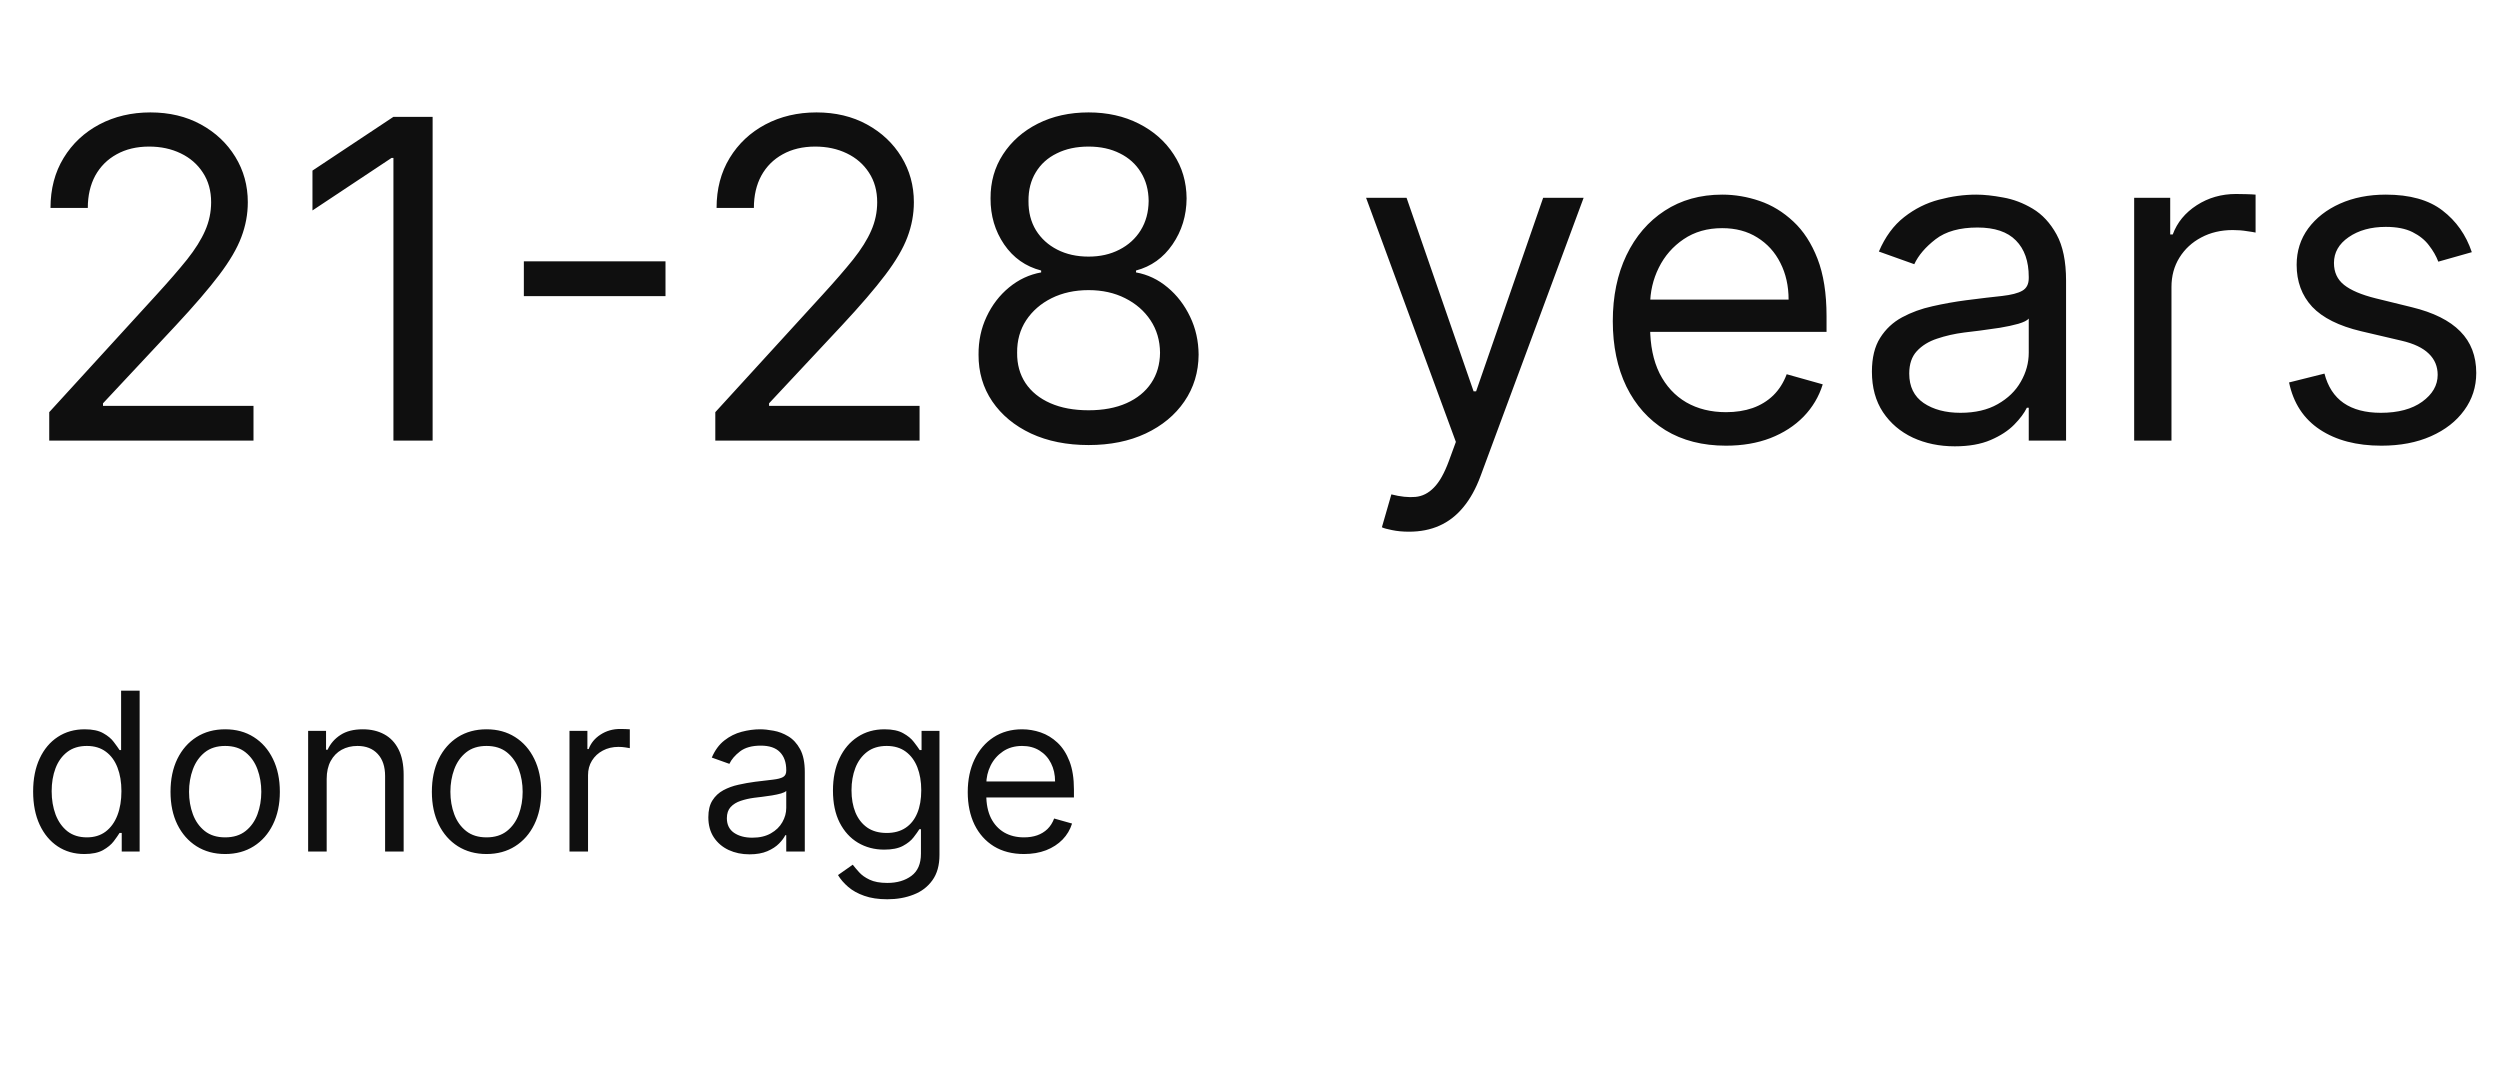
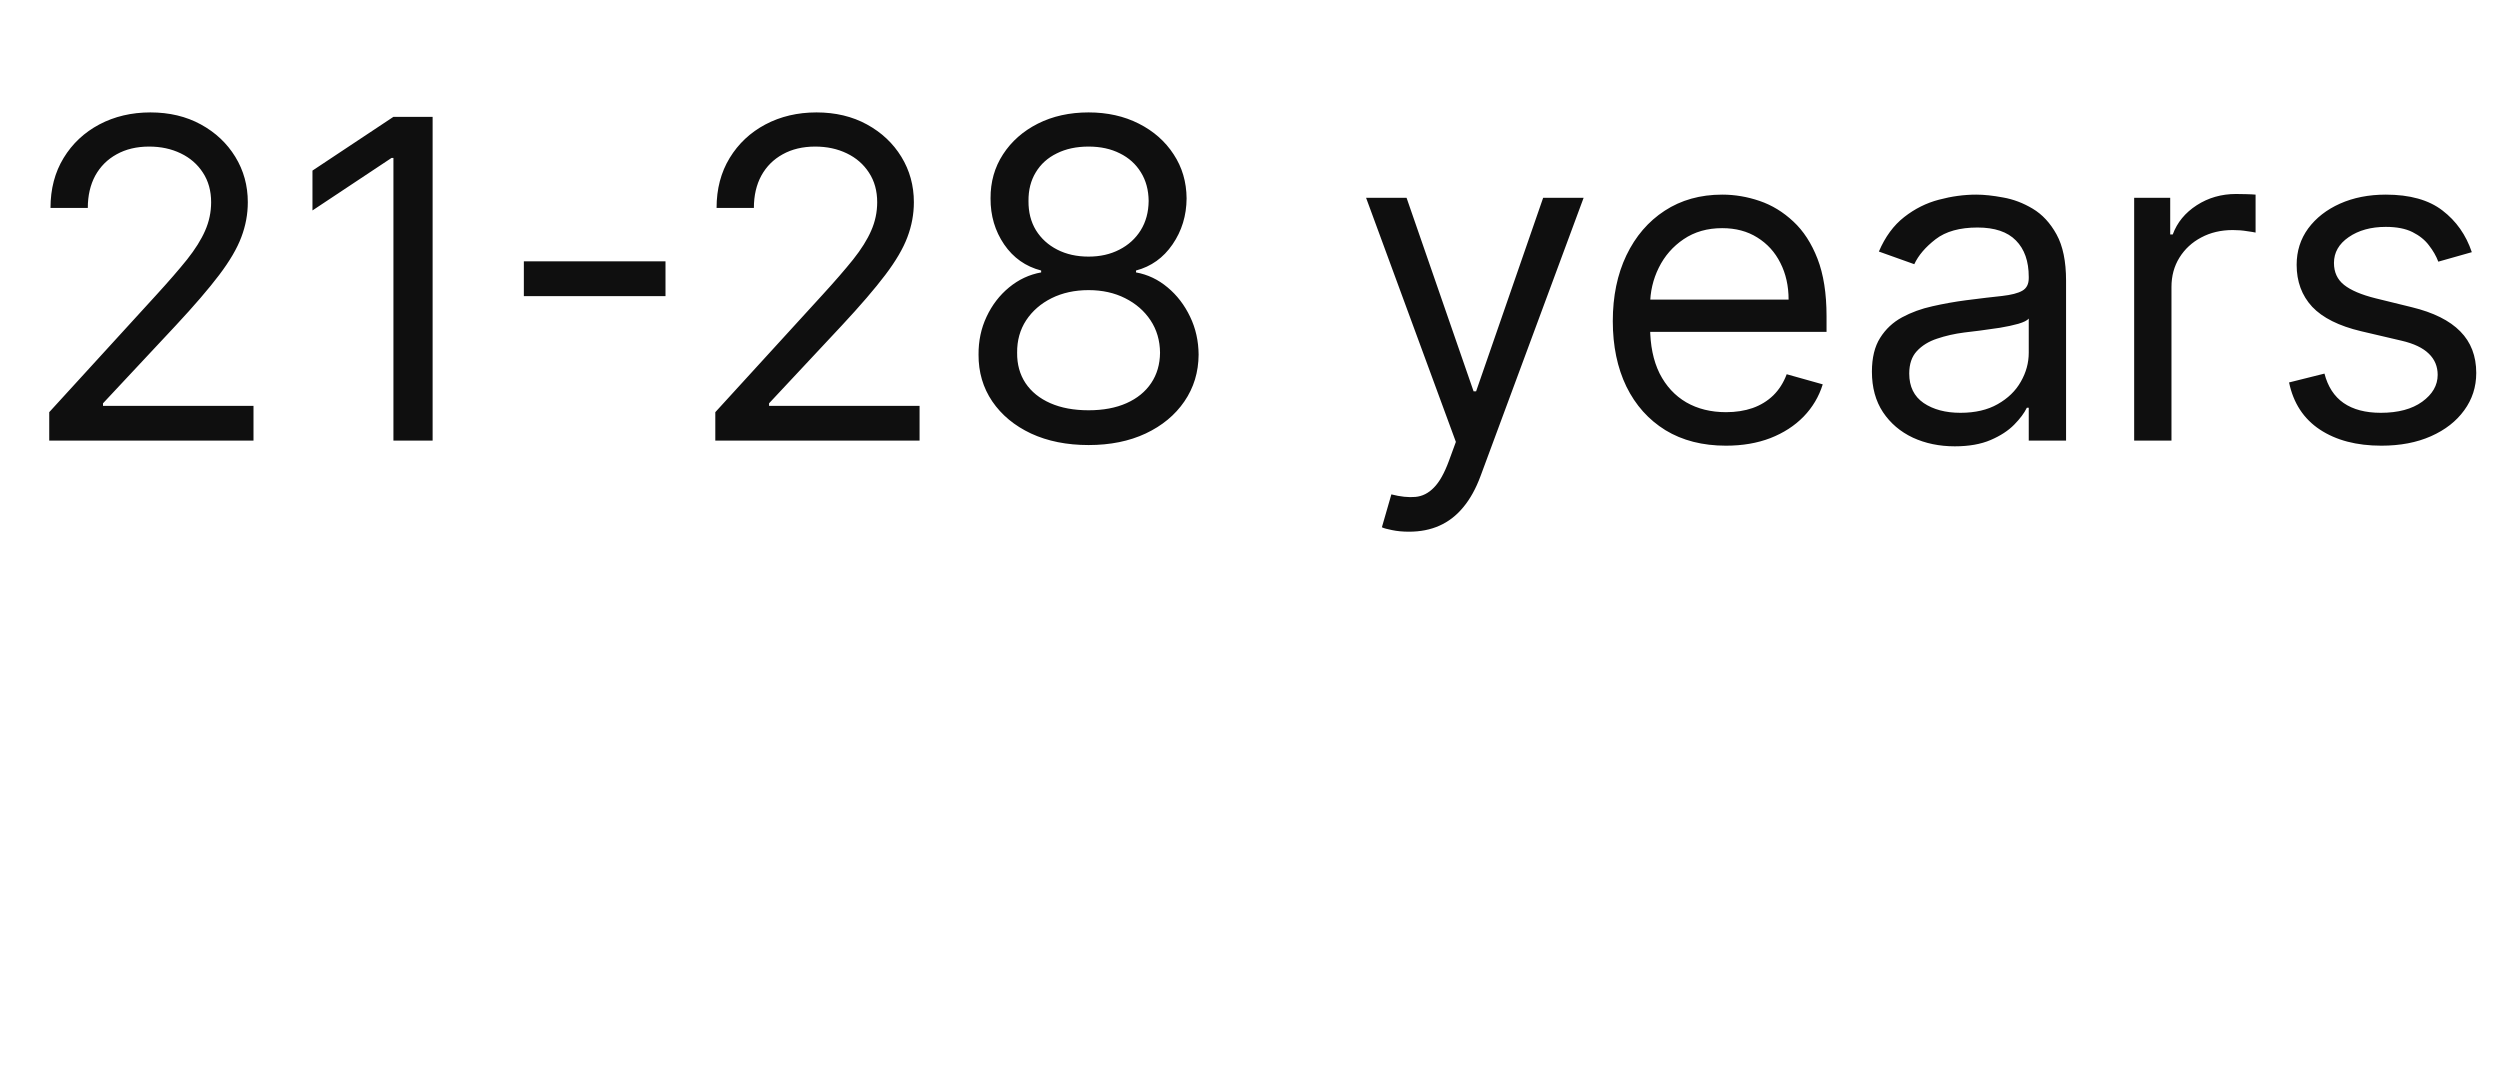
<svg xmlns="http://www.w3.org/2000/svg" width="146" height="63" viewBox="0 0 146 63" fill="none">
  <path d="M2.875 25.733V24.071L9.117 17.239C9.849 16.438 10.453 15.743 10.927 15.152C11.4 14.555 11.751 13.995 11.979 13.472C12.213 12.942 12.33 12.388 12.33 11.81C12.33 11.145 12.17 10.569 11.85 10.083C11.536 9.597 11.105 9.221 10.557 8.957C10.009 8.692 9.394 8.56 8.711 8.56C7.984 8.56 7.35 8.71 6.809 9.012C6.273 9.307 5.858 9.723 5.562 10.258C5.273 10.794 5.128 11.422 5.128 12.142H2.949C2.949 11.034 3.205 10.062 3.716 9.224C4.226 8.387 4.922 7.735 5.802 7.267C6.689 6.799 7.683 6.565 8.784 6.565C9.892 6.565 10.874 6.799 11.73 7.267C12.585 7.735 13.256 8.366 13.742 9.16C14.229 9.954 14.472 10.837 14.472 11.81C14.472 12.505 14.346 13.185 14.093 13.85C13.847 14.509 13.416 15.244 12.801 16.057C12.191 16.863 11.345 17.848 10.262 19.011L6.015 23.554V23.702H14.804V25.733H2.875ZM25.265 6.824V25.733H22.976V9.224H22.865L18.248 12.29V9.963L22.976 6.824H25.265ZM38.865 15.263V17.294H30.593V15.263H38.865ZM41.774 25.733V24.071L48.015 17.239C48.748 16.438 49.351 15.743 49.825 15.152C50.299 14.555 50.65 13.995 50.877 13.472C51.111 12.942 51.228 12.388 51.228 11.81C51.228 11.145 51.068 10.569 50.748 10.083C50.434 9.597 50.003 9.221 49.456 8.957C48.908 8.692 48.292 8.56 47.609 8.56C46.883 8.56 46.249 8.71 45.707 9.012C45.172 9.307 44.756 9.723 44.461 10.258C44.171 10.794 44.027 11.422 44.027 12.142H41.848C41.848 11.034 42.103 10.062 42.614 9.224C43.125 8.387 43.82 7.735 44.701 7.267C45.587 6.799 46.581 6.565 47.683 6.565C48.791 6.565 49.773 6.799 50.628 7.267C51.484 7.735 52.155 8.366 52.641 9.16C53.127 9.954 53.37 10.837 53.37 11.81C53.37 12.505 53.244 13.185 52.992 13.85C52.746 14.509 52.315 15.244 51.699 16.057C51.09 16.863 50.243 17.848 49.16 19.011L44.913 23.554V23.702H53.703V25.733H41.774ZM63.573 25.991C62.305 25.991 61.184 25.767 60.212 25.317C59.246 24.862 58.492 24.237 57.95 23.443C57.408 22.643 57.141 21.732 57.147 20.71C57.141 19.91 57.297 19.171 57.617 18.494C57.938 17.811 58.375 17.242 58.929 16.786C59.489 16.325 60.114 16.032 60.803 15.909V15.798C59.898 15.564 59.178 15.056 58.642 14.275C58.107 13.487 57.842 12.591 57.848 11.588C57.842 10.628 58.085 9.769 58.578 9.012C59.07 8.255 59.747 7.658 60.609 7.221C61.477 6.784 62.465 6.565 63.573 6.565C64.668 6.565 65.647 6.784 66.509 7.221C67.371 7.658 68.048 8.255 68.54 9.012C69.039 9.769 69.291 10.628 69.297 11.588C69.291 12.591 69.017 13.487 68.475 14.275C67.94 15.056 67.229 15.564 66.343 15.798V15.909C67.026 16.032 67.641 16.325 68.189 16.786C68.737 17.242 69.174 17.811 69.5 18.494C69.827 19.171 69.993 19.91 69.999 20.71C69.993 21.732 69.716 22.643 69.168 23.443C68.626 24.237 67.872 24.862 66.906 25.317C65.946 25.767 64.835 25.991 63.573 25.991ZM63.573 23.96C64.428 23.96 65.167 23.822 65.789 23.545C66.41 23.268 66.891 22.877 67.229 22.372C67.568 21.867 67.74 21.276 67.746 20.599C67.74 19.885 67.555 19.255 67.192 18.707C66.829 18.159 66.334 17.728 65.706 17.414C65.084 17.1 64.373 16.943 63.573 16.943C62.767 16.943 62.046 17.1 61.412 17.414C60.784 17.728 60.289 18.159 59.926 18.707C59.569 19.255 59.393 19.885 59.4 20.599C59.393 21.276 59.556 21.867 59.889 22.372C60.227 22.877 60.711 23.268 61.338 23.545C61.966 23.822 62.711 23.96 63.573 23.96ZM63.573 14.986C64.25 14.986 64.85 14.85 65.373 14.579C65.903 14.309 66.318 13.93 66.62 13.444C66.921 12.958 67.075 12.388 67.081 11.736C67.075 11.096 66.924 10.539 66.629 10.065C66.334 9.584 65.924 9.215 65.401 8.957C64.878 8.692 64.268 8.56 63.573 8.56C62.865 8.56 62.246 8.692 61.717 8.957C61.188 9.215 60.778 9.584 60.489 10.065C60.2 10.539 60.058 11.096 60.064 11.736C60.058 12.388 60.203 12.958 60.498 13.444C60.8 13.93 61.215 14.309 61.745 14.579C62.274 14.85 62.883 14.986 63.573 14.986ZM82.29 31.051C81.921 31.051 81.592 31.02 81.302 30.959C81.013 30.903 80.813 30.848 80.702 30.793L81.256 28.872C81.786 29.008 82.253 29.057 82.66 29.02C83.066 28.983 83.426 28.801 83.74 28.475C84.06 28.155 84.352 27.635 84.617 26.915L85.023 25.807L79.779 11.551H82.143L86.057 22.852H86.205L90.12 11.551H92.484L86.464 27.801C86.193 28.534 85.857 29.14 85.457 29.62C85.057 30.106 84.592 30.466 84.063 30.7C83.54 30.934 82.949 31.051 82.29 31.051ZM100.798 26.028C99.431 26.028 98.252 25.727 97.261 25.123C96.277 24.514 95.516 23.665 94.981 22.575C94.452 21.48 94.187 20.205 94.187 18.753C94.187 17.3 94.452 16.02 94.981 14.912C95.516 13.798 96.261 12.93 97.215 12.308C98.176 11.68 99.296 11.366 100.576 11.366C101.315 11.366 102.044 11.489 102.764 11.736C103.485 11.982 104.14 12.382 104.731 12.936C105.322 13.484 105.793 14.21 106.144 15.115C106.494 16.02 106.67 17.134 106.67 18.457V19.381H95.738V17.497H104.454C104.454 16.697 104.294 15.983 103.974 15.355C103.66 14.727 103.211 14.232 102.626 13.869C102.047 13.505 101.364 13.324 100.576 13.324C99.708 13.324 98.957 13.539 98.323 13.97C97.695 14.395 97.212 14.949 96.874 15.632C96.535 16.315 96.366 17.048 96.366 17.829V19.085C96.366 20.156 96.551 21.064 96.92 21.809C97.295 22.547 97.816 23.111 98.48 23.498C99.145 23.88 99.918 24.071 100.798 24.071C101.37 24.071 101.887 23.991 102.349 23.831C102.817 23.665 103.22 23.419 103.558 23.092C103.897 22.76 104.159 22.348 104.343 21.855L106.448 22.446C106.227 23.16 105.854 23.788 105.331 24.329C104.808 24.865 104.162 25.284 103.392 25.585C102.623 25.881 101.758 26.028 100.798 26.028ZM114.158 26.065C113.259 26.065 112.444 25.896 111.711 25.558C110.979 25.213 110.397 24.717 109.966 24.071C109.535 23.419 109.32 22.631 109.32 21.707C109.32 20.895 109.48 20.236 109.8 19.732C110.12 19.221 110.548 18.82 111.083 18.531C111.619 18.242 112.21 18.026 112.856 17.885C113.508 17.737 114.164 17.62 114.823 17.534C115.684 17.423 116.383 17.34 116.919 17.285C117.46 17.223 117.854 17.122 118.1 16.98C118.353 16.838 118.479 16.592 118.479 16.241V16.168C118.479 15.257 118.23 14.549 117.731 14.044C117.239 13.539 116.491 13.287 115.487 13.287C114.447 13.287 113.632 13.515 113.041 13.97C112.45 14.426 112.034 14.912 111.794 15.429L109.726 14.69C110.095 13.829 110.588 13.158 111.203 12.678C111.825 12.191 112.502 11.853 113.235 11.662C113.973 11.465 114.7 11.366 115.414 11.366C115.869 11.366 116.392 11.422 116.983 11.533C117.58 11.637 118.156 11.856 118.71 12.188C119.27 12.521 119.735 13.022 120.104 13.693C120.473 14.364 120.658 15.263 120.658 16.389V25.733H118.479V23.812H118.368C118.22 24.12 117.974 24.45 117.629 24.8C117.285 25.151 116.826 25.45 116.254 25.696C115.681 25.942 114.983 26.065 114.158 26.065ZM114.49 24.108C115.352 24.108 116.078 23.939 116.669 23.6C117.266 23.262 117.716 22.825 118.017 22.289C118.325 21.753 118.479 21.19 118.479 20.599V18.605C118.387 18.716 118.183 18.817 117.869 18.91C117.562 18.996 117.205 19.073 116.798 19.141C116.398 19.202 116.008 19.258 115.626 19.307C115.25 19.35 114.946 19.387 114.712 19.418C114.146 19.491 113.616 19.611 113.124 19.778C112.637 19.938 112.244 20.181 111.942 20.507C111.646 20.827 111.499 21.264 111.499 21.818C111.499 22.575 111.779 23.148 112.339 23.535C112.905 23.917 113.622 24.108 114.49 24.108ZM124.635 25.733V11.551H126.74V13.693H126.888C127.146 12.991 127.614 12.422 128.291 11.985C128.968 11.548 129.732 11.329 130.581 11.329C130.741 11.329 130.941 11.333 131.181 11.339C131.421 11.345 131.603 11.354 131.726 11.366V13.582C131.652 13.564 131.483 13.536 131.218 13.499C130.96 13.456 130.686 13.435 130.396 13.435C129.707 13.435 129.091 13.579 128.55 13.869C128.014 14.152 127.589 14.546 127.276 15.05C126.968 15.549 126.814 16.118 126.814 16.759V25.733H124.635ZM144.354 14.727L142.397 15.281C142.274 14.955 142.092 14.638 141.852 14.33C141.618 14.016 141.298 13.758 140.892 13.555C140.486 13.351 139.965 13.25 139.331 13.25C138.464 13.25 137.74 13.45 137.162 13.85C136.589 14.244 136.303 14.746 136.303 15.355C136.303 15.897 136.5 16.325 136.894 16.638C137.288 16.952 137.903 17.214 138.741 17.423L140.846 17.94C142.114 18.248 143.059 18.719 143.68 19.353C144.302 19.981 144.613 20.79 144.613 21.781C144.613 22.594 144.379 23.32 143.911 23.96C143.449 24.6 142.803 25.105 141.972 25.474C141.141 25.844 140.175 26.028 139.073 26.028C137.626 26.028 136.429 25.714 135.481 25.087C134.533 24.459 133.933 23.542 133.681 22.335L135.749 21.818C135.946 22.581 136.318 23.154 136.866 23.535C137.42 23.917 138.144 24.108 139.036 24.108C140.052 24.108 140.858 23.892 141.455 23.462C142.058 23.025 142.36 22.501 142.36 21.892C142.36 21.4 142.188 20.987 141.843 20.655C141.498 20.316 140.969 20.064 140.255 19.898L137.891 19.344C136.592 19.036 135.638 18.559 135.029 17.913C134.426 17.26 134.124 16.445 134.124 15.466C134.124 14.666 134.349 13.958 134.798 13.342C135.254 12.727 135.872 12.244 136.654 11.893C137.442 11.542 138.334 11.366 139.331 11.366C140.735 11.366 141.837 11.674 142.637 12.29C143.443 12.905 144.016 13.718 144.354 14.727Z" fill="#0F0F0F" />
-   <path d="M4.926 49.875C4.339 49.875 3.82 49.727 3.371 49.43C2.921 49.13 2.569 48.708 2.316 48.164C2.062 47.617 1.935 46.97 1.935 46.224C1.935 45.484 2.062 44.841 2.316 44.297C2.569 43.753 2.923 43.332 3.375 43.036C3.828 42.739 4.351 42.591 4.944 42.591C5.403 42.591 5.765 42.667 6.031 42.82C6.3 42.97 6.505 43.141 6.646 43.334C6.789 43.523 6.901 43.679 6.981 43.802H7.072V40.334H8.155V49.728H7.109V48.645H6.981C6.901 48.774 6.788 48.936 6.641 49.132C6.494 49.324 6.285 49.497 6.013 49.65C5.741 49.8 5.378 49.875 4.926 49.875ZM5.072 48.902C5.507 48.902 5.874 48.789 6.173 48.563C6.473 48.334 6.701 48.017 6.857 47.613C7.013 47.207 7.091 46.737 7.091 46.205C7.091 45.679 7.014 45.219 6.861 44.825C6.708 44.427 6.482 44.118 6.182 43.898C5.883 43.675 5.513 43.563 5.072 43.563C4.614 43.563 4.231 43.681 3.926 43.916C3.623 44.149 3.395 44.465 3.242 44.866C3.092 45.263 3.017 45.71 3.017 46.205C3.017 46.707 3.094 47.162 3.247 47.572C3.403 47.979 3.632 48.303 3.935 48.545C4.241 48.783 4.62 48.902 5.072 48.902ZM13.15 49.875C12.514 49.875 11.956 49.723 11.476 49.421C10.999 49.118 10.626 48.694 10.357 48.15C10.091 47.606 9.958 46.97 9.958 46.242C9.958 45.508 10.091 44.867 10.357 44.32C10.626 43.773 10.999 43.348 11.476 43.045C11.956 42.742 12.514 42.591 13.15 42.591C13.786 42.591 14.343 42.742 14.82 43.045C15.3 43.348 15.673 43.773 15.939 44.32C16.208 44.867 16.343 45.508 16.343 46.242C16.343 46.97 16.208 47.606 15.939 48.15C15.673 48.694 15.3 49.118 14.82 49.421C14.343 49.723 13.786 49.875 13.15 49.875ZM13.15 48.902C13.633 48.902 14.031 48.779 14.343 48.531C14.655 48.283 14.886 47.958 15.035 47.554C15.185 47.15 15.26 46.713 15.26 46.242C15.26 45.771 15.185 45.332 15.035 44.925C14.886 44.519 14.655 44.19 14.343 43.939C14.031 43.688 13.633 43.563 13.15 43.563C12.667 43.563 12.269 43.688 11.957 43.939C11.646 44.19 11.415 44.519 11.265 44.925C11.115 45.332 11.04 45.771 11.04 46.242C11.04 46.713 11.115 47.15 11.265 47.554C11.415 47.958 11.646 48.283 11.957 48.531C12.269 48.779 12.667 48.902 13.15 48.902ZM19.078 45.49V49.728H17.995V42.682H19.041V43.783H19.133C19.298 43.425 19.549 43.138 19.885 42.921C20.221 42.701 20.655 42.591 21.188 42.591C21.665 42.591 22.082 42.689 22.44 42.884C22.798 43.077 23.076 43.37 23.275 43.765C23.473 44.156 23.573 44.652 23.573 45.251V49.728H22.49V45.325C22.49 44.771 22.347 44.34 22.059 44.031C21.772 43.719 21.377 43.563 20.876 43.563C20.53 43.563 20.221 43.638 19.949 43.788C19.68 43.938 19.468 44.156 19.311 44.444C19.156 44.731 19.078 45.08 19.078 45.49ZM28.413 49.875C27.777 49.875 27.219 49.723 26.739 49.421C26.262 49.118 25.889 48.694 25.62 48.15C25.354 47.606 25.221 46.97 25.221 46.242C25.221 45.508 25.354 44.867 25.62 44.32C25.889 43.773 26.262 43.348 26.739 43.045C27.219 42.742 27.777 42.591 28.413 42.591C29.049 42.591 29.606 42.742 30.083 43.045C30.563 43.348 30.936 43.773 31.202 44.32C31.471 44.867 31.606 45.508 31.606 46.242C31.606 46.97 31.471 47.606 31.202 48.15C30.936 48.694 30.563 49.118 30.083 49.421C29.606 49.723 29.049 49.875 28.413 49.875ZM28.413 48.902C28.896 48.902 29.294 48.779 29.606 48.531C29.918 48.283 30.149 47.958 30.299 47.554C30.448 47.15 30.523 46.713 30.523 46.242C30.523 45.771 30.448 45.332 30.299 44.925C30.149 44.519 29.918 44.19 29.606 43.939C29.294 43.688 28.896 43.563 28.413 43.563C27.93 43.563 27.532 43.688 27.221 43.939C26.909 44.19 26.678 44.519 26.528 44.925C26.378 45.332 26.303 45.771 26.303 46.242C26.303 46.713 26.378 47.15 26.528 47.554C26.678 47.958 26.909 48.283 27.221 48.531C27.532 48.779 27.93 48.902 28.413 48.902ZM33.258 49.728V42.682H34.304V43.747H34.377C34.506 43.398 34.738 43.115 35.075 42.898C35.411 42.681 35.79 42.572 36.212 42.572C36.292 42.572 36.391 42.574 36.51 42.577C36.63 42.58 36.72 42.585 36.781 42.591V43.692C36.744 43.682 36.66 43.669 36.529 43.65C36.4 43.629 36.264 43.618 36.12 43.618C35.778 43.618 35.472 43.69 35.203 43.834C34.937 43.974 34.726 44.17 34.57 44.421C34.417 44.669 34.341 44.952 34.341 45.27V49.728H33.258ZM43.77 49.893C43.324 49.893 42.919 49.809 42.555 49.641C42.191 49.47 41.902 49.224 41.688 48.902C41.474 48.578 41.367 48.187 41.367 47.728C41.367 47.325 41.446 46.997 41.605 46.746C41.764 46.493 41.977 46.294 42.243 46.15C42.509 46.007 42.803 45.899 43.124 45.829C43.448 45.756 43.773 45.698 44.101 45.655C44.529 45.6 44.876 45.559 45.142 45.531C45.411 45.5 45.607 45.45 45.729 45.38C45.854 45.309 45.917 45.187 45.917 45.013V44.976C45.917 44.523 45.793 44.172 45.545 43.921C45.301 43.67 44.929 43.545 44.431 43.545C43.914 43.545 43.509 43.658 43.215 43.884C42.922 44.111 42.715 44.352 42.596 44.609L41.569 44.242C41.752 43.814 41.997 43.481 42.303 43.242C42.611 43.001 42.948 42.832 43.312 42.737C43.679 42.64 44.039 42.591 44.394 42.591C44.62 42.591 44.88 42.618 45.174 42.673C45.471 42.725 45.757 42.834 46.032 42.999C46.31 43.164 46.541 43.413 46.724 43.747C46.908 44.08 47 44.526 47 45.086V49.728H45.917V48.774H45.862C45.789 48.927 45.666 49.09 45.495 49.265C45.324 49.439 45.096 49.587 44.812 49.71C44.527 49.832 44.18 49.893 43.77 49.893ZM43.935 48.921C44.364 48.921 44.724 48.837 45.018 48.668C45.315 48.5 45.538 48.283 45.688 48.017C45.841 47.751 45.917 47.471 45.917 47.178V46.187C45.871 46.242 45.77 46.292 45.614 46.338C45.461 46.381 45.284 46.419 45.082 46.453C44.883 46.483 44.689 46.511 44.5 46.535C44.313 46.557 44.162 46.575 44.046 46.59C43.764 46.627 43.501 46.687 43.257 46.769C43.015 46.849 42.819 46.97 42.669 47.132C42.523 47.291 42.449 47.508 42.449 47.783C42.449 48.159 42.589 48.444 42.867 48.636C43.148 48.826 43.504 48.921 43.935 48.921ZM51.819 52.517C51.296 52.517 50.847 52.45 50.471 52.315C50.095 52.184 49.781 52.009 49.531 51.792C49.283 51.578 49.086 51.349 48.939 51.104L49.801 50.499C49.899 50.627 50.023 50.774 50.173 50.939C50.322 51.107 50.527 51.252 50.787 51.375C51.05 51.5 51.394 51.563 51.819 51.563C52.388 51.563 52.858 51.425 53.228 51.15C53.598 50.875 53.783 50.444 53.783 49.856V48.425H53.691C53.611 48.554 53.498 48.713 53.351 48.902C53.208 49.089 53 49.256 52.728 49.402C52.459 49.546 52.095 49.618 51.636 49.618C51.067 49.618 50.556 49.483 50.104 49.214C49.654 48.945 49.298 48.554 49.035 48.04C48.775 47.526 48.645 46.903 48.645 46.169C48.645 45.447 48.772 44.818 49.026 44.283C49.28 43.745 49.633 43.329 50.086 43.036C50.538 42.739 51.061 42.591 51.654 42.591C52.113 42.591 52.477 42.667 52.746 42.82C53.018 42.97 53.226 43.141 53.37 43.334C53.517 43.523 53.63 43.679 53.709 43.802H53.819V42.682H54.865V49.93C54.865 50.535 54.727 51.028 54.452 51.407C54.18 51.789 53.813 52.069 53.351 52.246C52.893 52.427 52.382 52.517 51.819 52.517ZM51.783 48.645C52.217 48.645 52.584 48.546 52.883 48.347C53.183 48.149 53.411 47.863 53.567 47.49C53.723 47.117 53.801 46.67 53.801 46.15C53.801 45.643 53.724 45.195 53.572 44.806C53.419 44.418 53.192 44.114 52.893 43.893C52.593 43.673 52.223 43.563 51.783 43.563C51.324 43.563 50.942 43.679 50.636 43.912C50.333 44.144 50.105 44.456 49.953 44.847C49.803 45.239 49.728 45.673 49.728 46.15C49.728 46.639 49.804 47.072 49.957 47.448C50.113 47.821 50.342 48.115 50.645 48.329C50.951 48.54 51.33 48.645 51.783 48.645ZM59.801 49.875C59.122 49.875 58.536 49.725 58.044 49.425C57.555 49.123 57.177 48.7 56.911 48.159C56.648 47.615 56.516 46.982 56.516 46.26C56.516 45.539 56.648 44.903 56.911 44.352C57.177 43.799 57.547 43.367 58.021 43.059C58.498 42.747 59.054 42.591 59.691 42.591C60.057 42.591 60.42 42.652 60.778 42.774C61.136 42.897 61.461 43.095 61.755 43.37C62.048 43.643 62.282 44.004 62.456 44.453C62.631 44.903 62.718 45.456 62.718 46.114V46.572H57.287V45.636H61.617C61.617 45.239 61.538 44.884 61.379 44.572C61.223 44.26 60.999 44.014 60.709 43.834C60.421 43.653 60.082 43.563 59.691 43.563C59.259 43.563 58.886 43.67 58.571 43.884C58.26 44.095 58.019 44.37 57.851 44.71C57.683 45.049 57.599 45.413 57.599 45.802V46.425C57.599 46.958 57.691 47.409 57.874 47.779C58.061 48.145 58.319 48.425 58.649 48.618C58.98 48.808 59.363 48.902 59.801 48.902C60.085 48.902 60.342 48.863 60.571 48.783C60.804 48.7 61.004 48.578 61.172 48.416C61.34 48.251 61.47 48.046 61.562 47.801L62.608 48.095C62.498 48.45 62.313 48.762 62.053 49.031C61.793 49.297 61.472 49.505 61.09 49.655C60.707 49.801 60.278 49.875 59.801 49.875Z" fill="#0F0F0F" />
</svg>